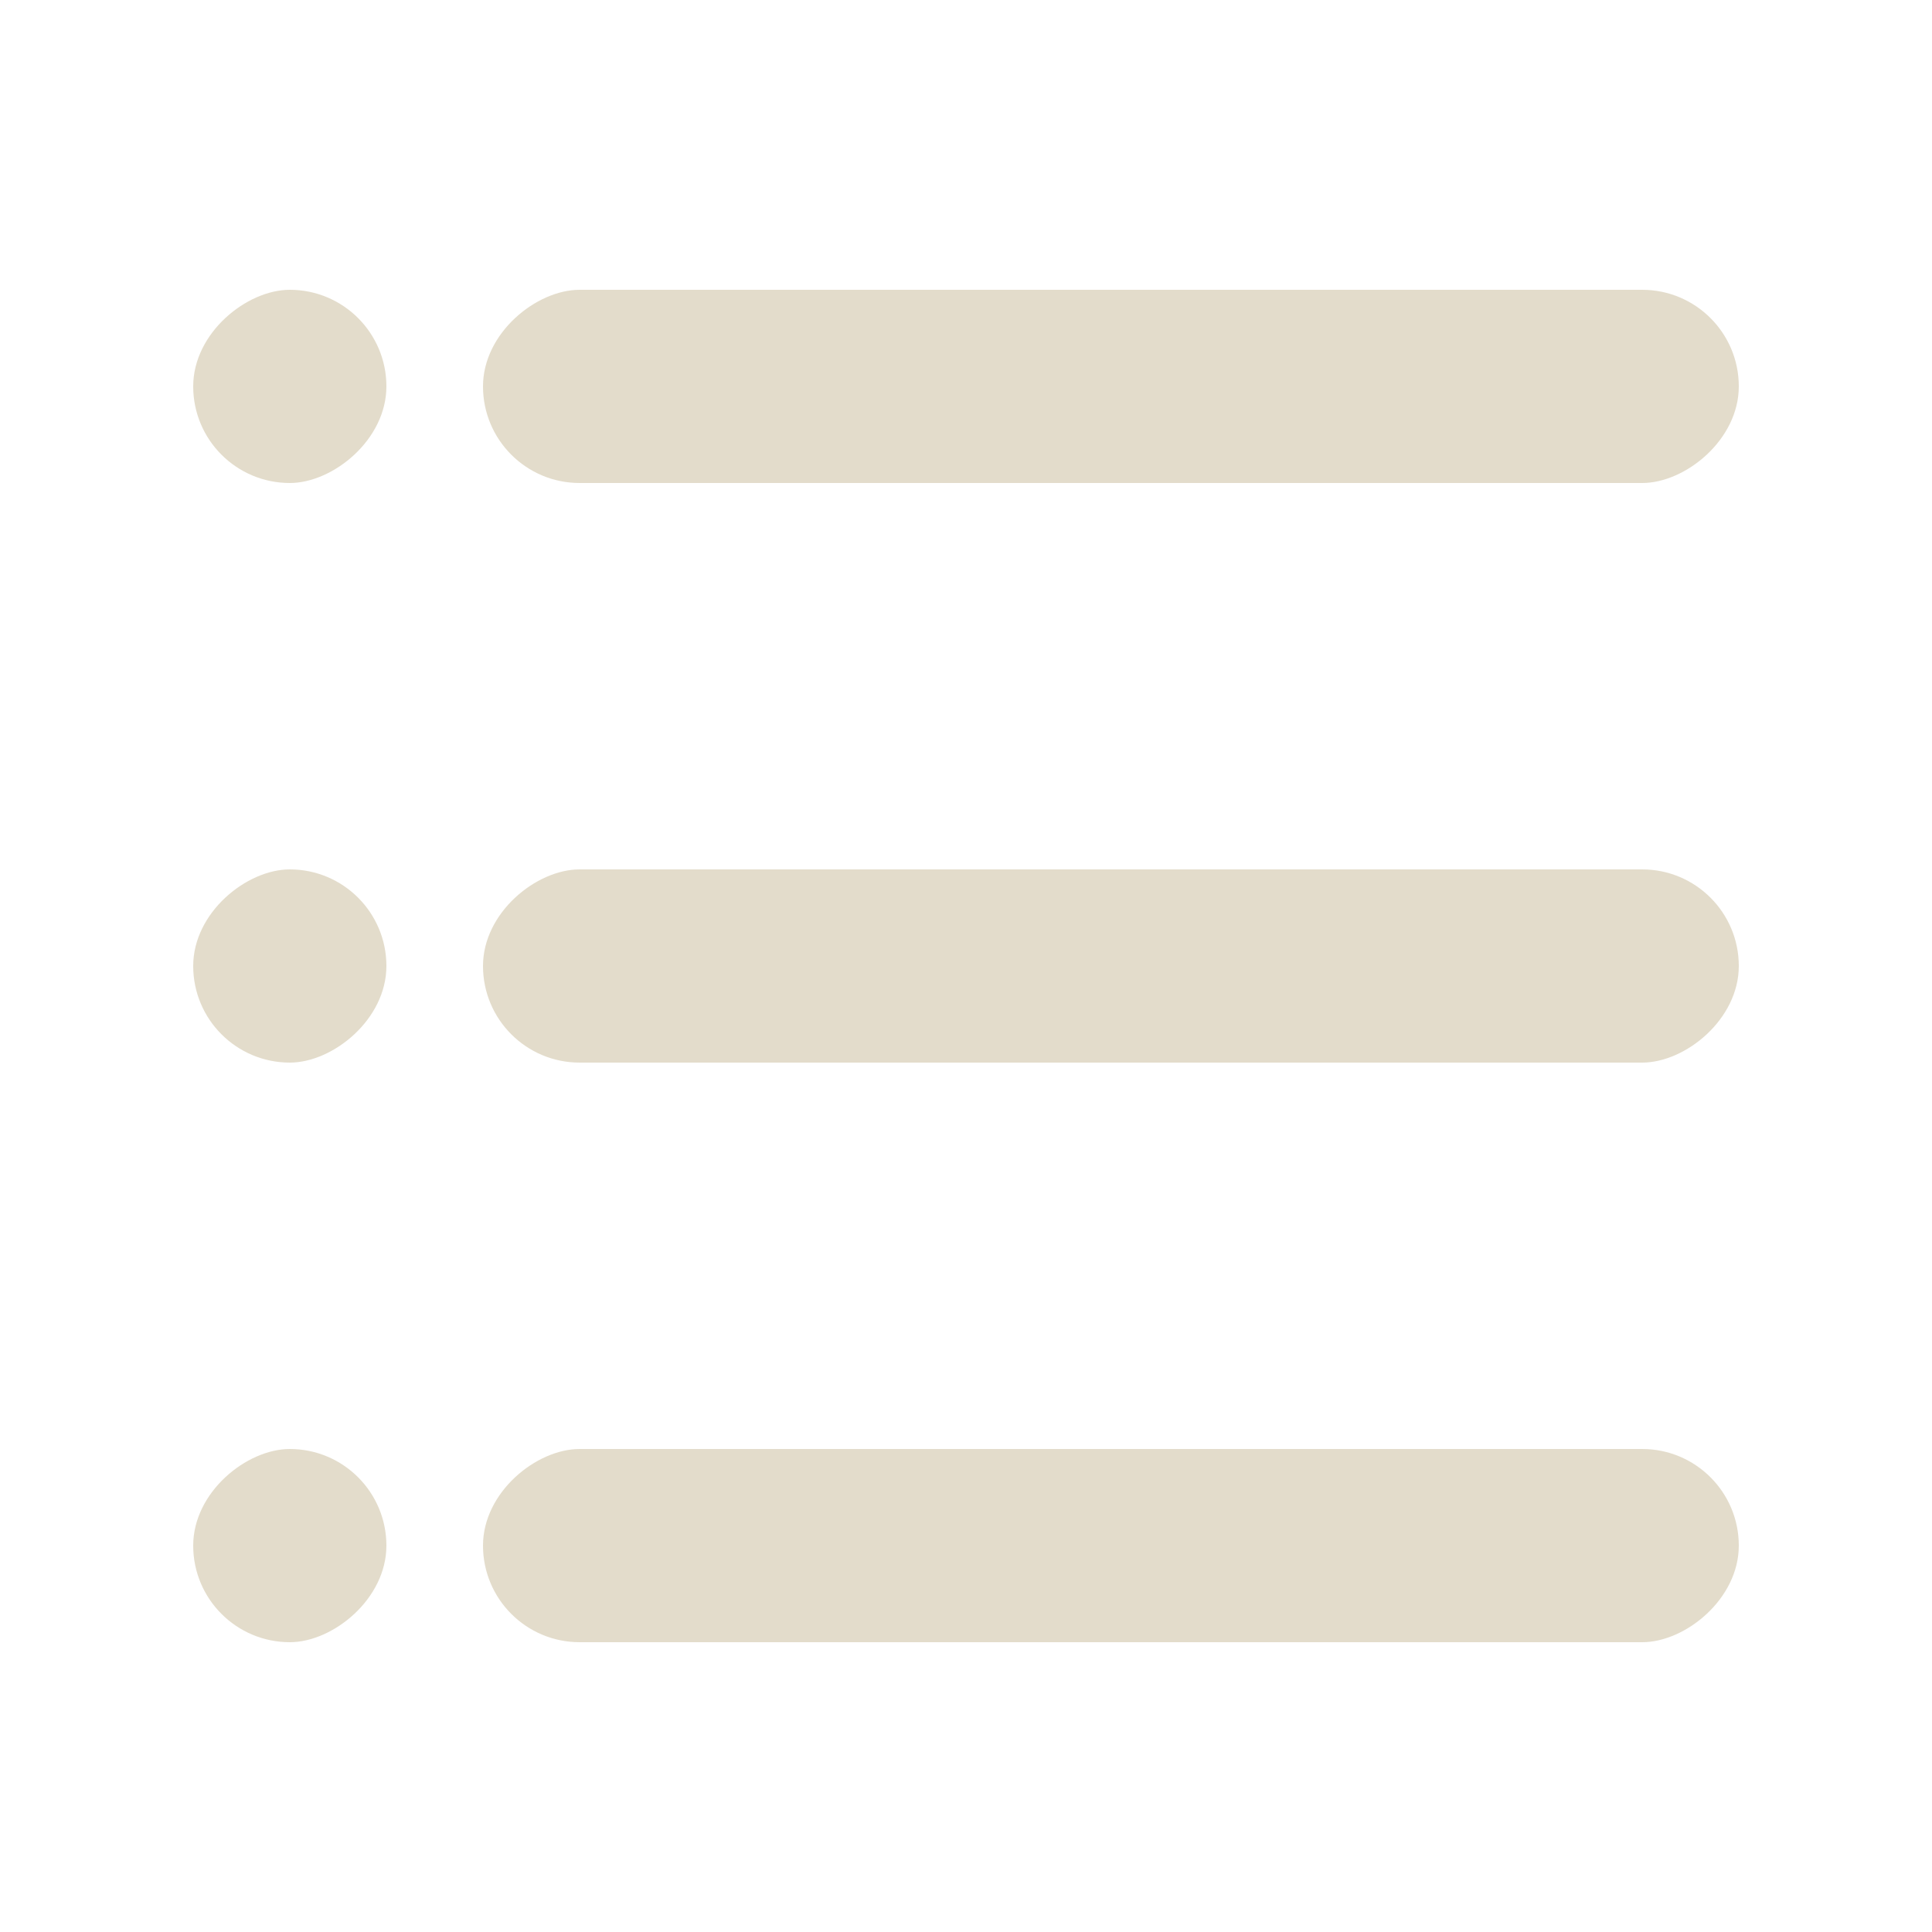
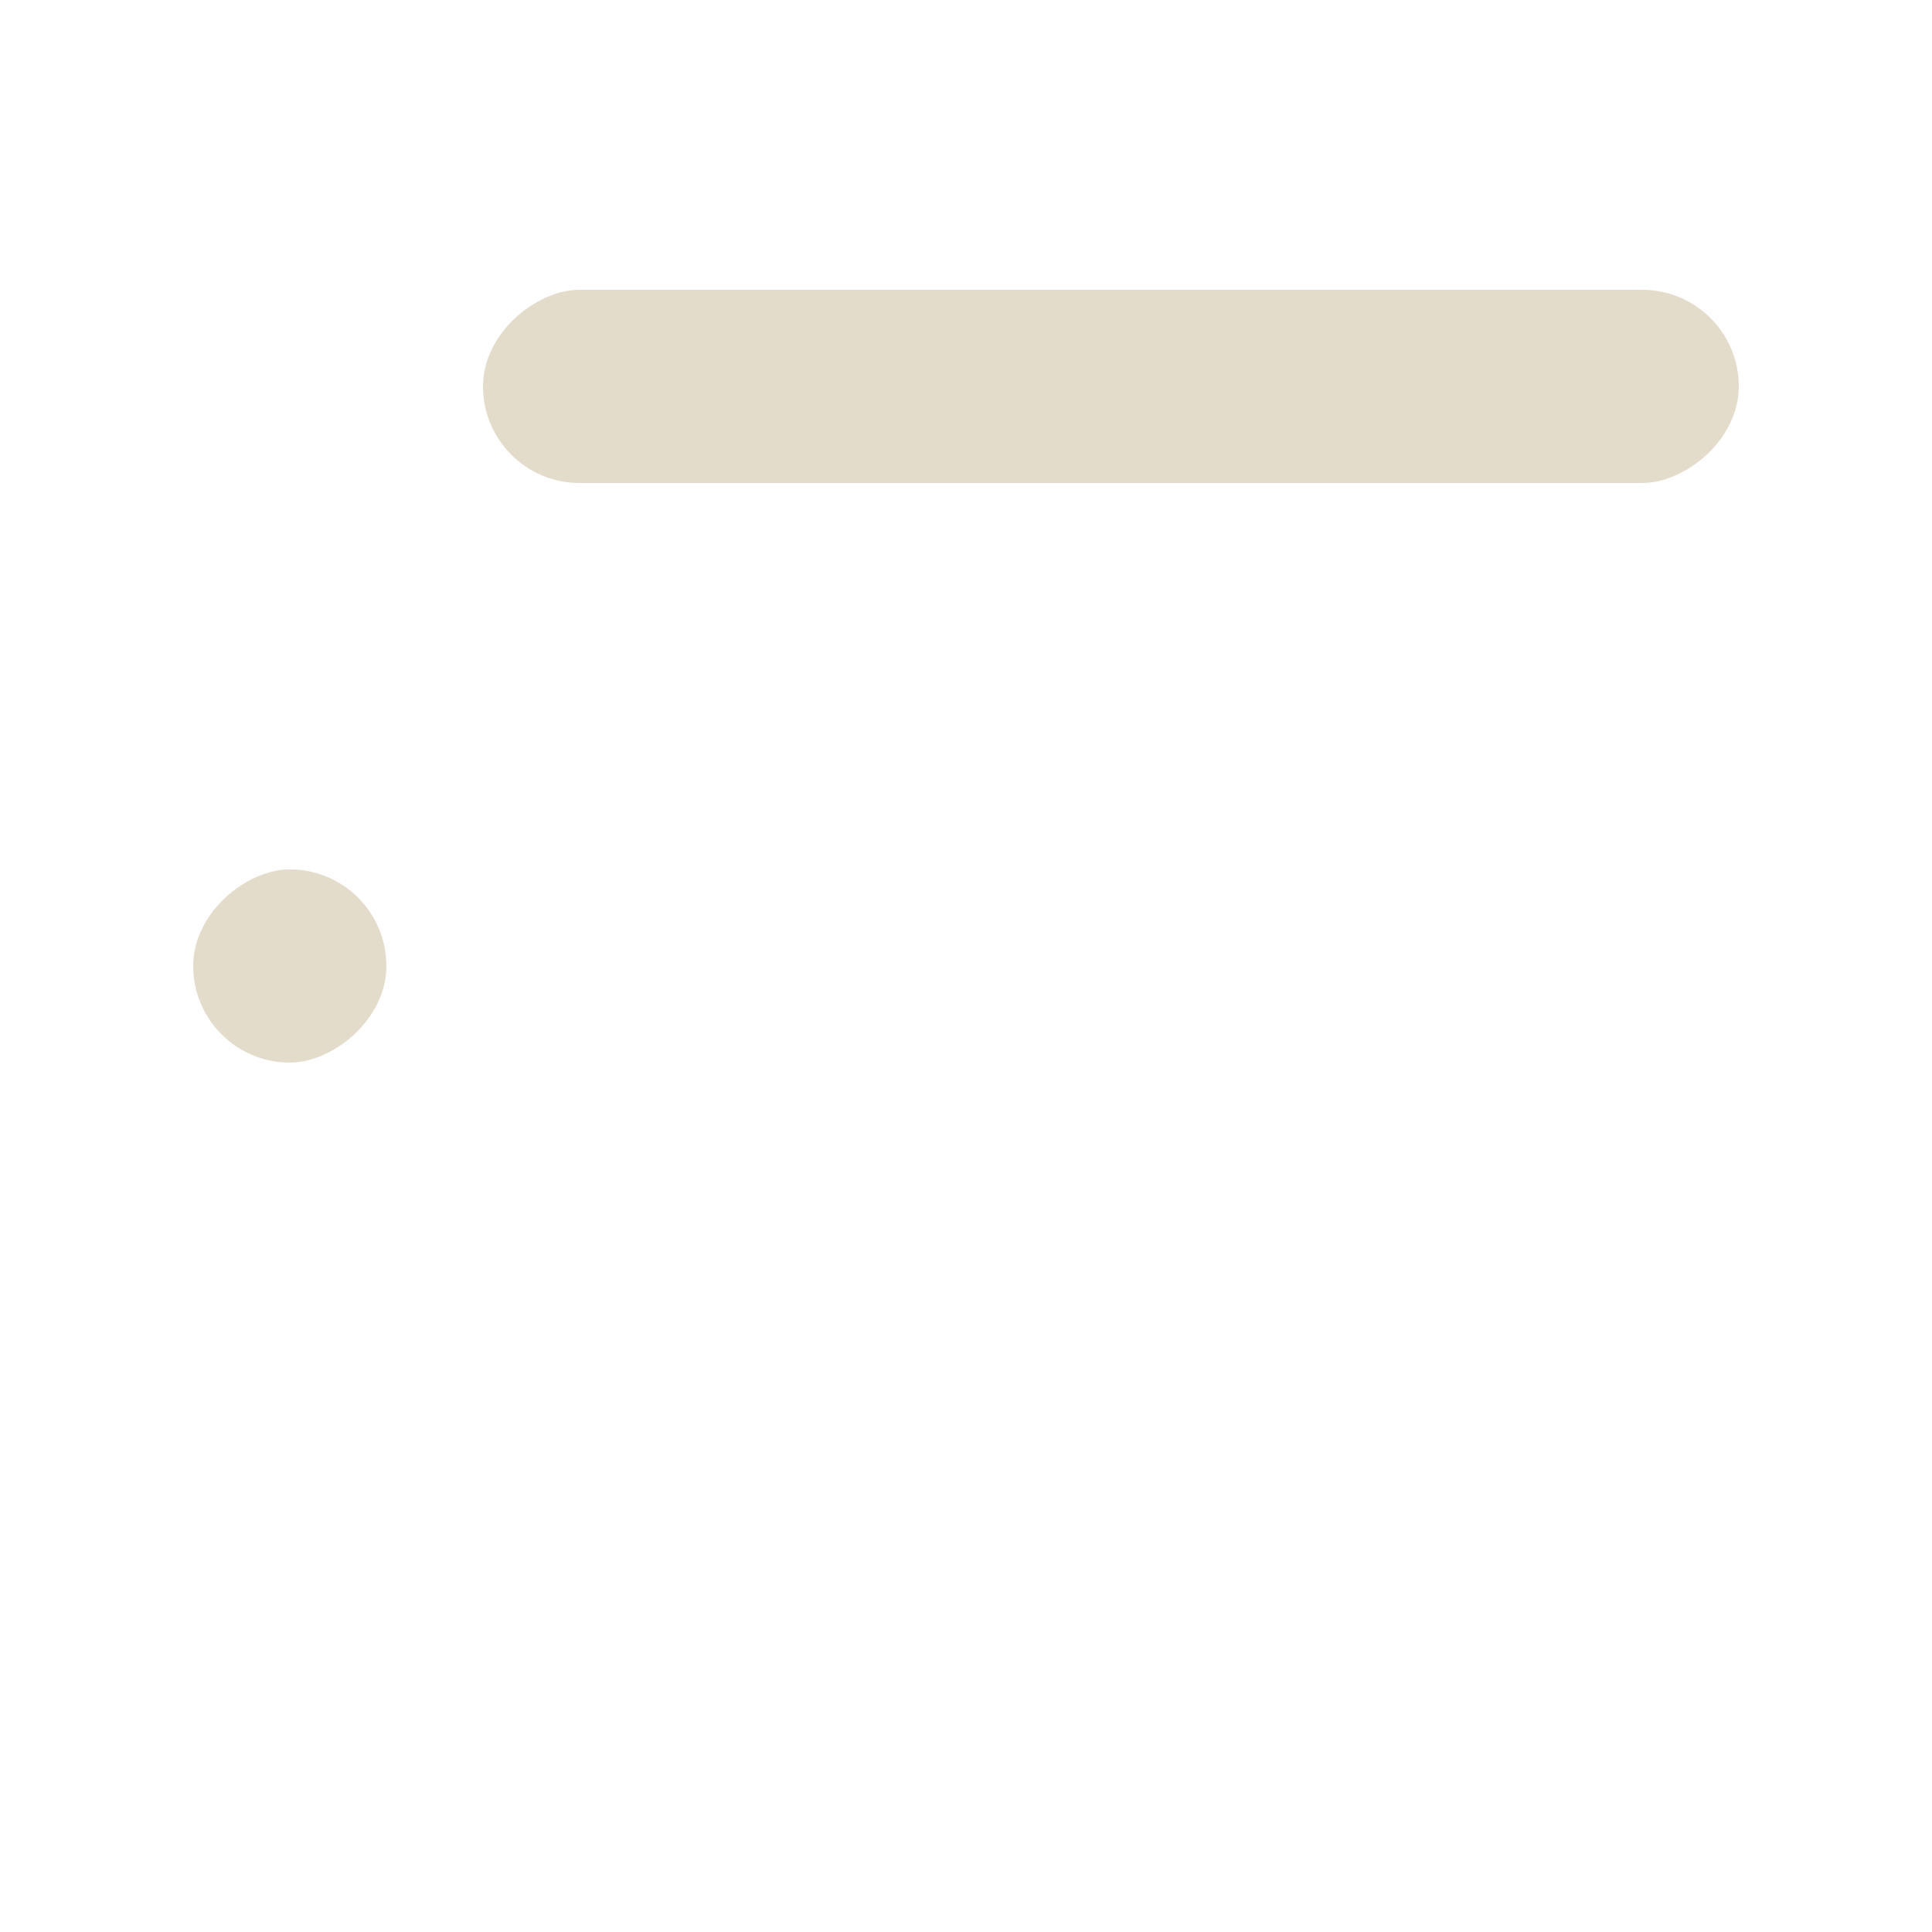
<svg xmlns="http://www.w3.org/2000/svg" fill="none" height="20" viewBox="0 0 20 20" width="20">
  <rect fill="#E3DCCB" height="13" rx="1" transform="rotate(-90 5 5)" width="2" x="5" y="5" />
-   <rect fill="#E3DCCB" height="13" rx="1" transform="rotate(-90 5 11)" width="2" x="5" y="11" />
-   <rect fill="#E3DCCB" height="13" rx="1" transform="rotate(-90 5 17)" width="2" x="5" y="17" />
-   <rect fill="#E3DCCB" height="2" rx="1" transform="rotate(-90 2 5)" width="2" x="2" y="5" />
  <rect fill="#E3DCCB" height="2" rx="1" transform="rotate(-90 2 11)" width="2" x="2" y="11" />
-   <rect fill="#E3DCCB" height="2" rx="1" transform="rotate(-90 2 17)" width="2" x="2" y="17" />
</svg>